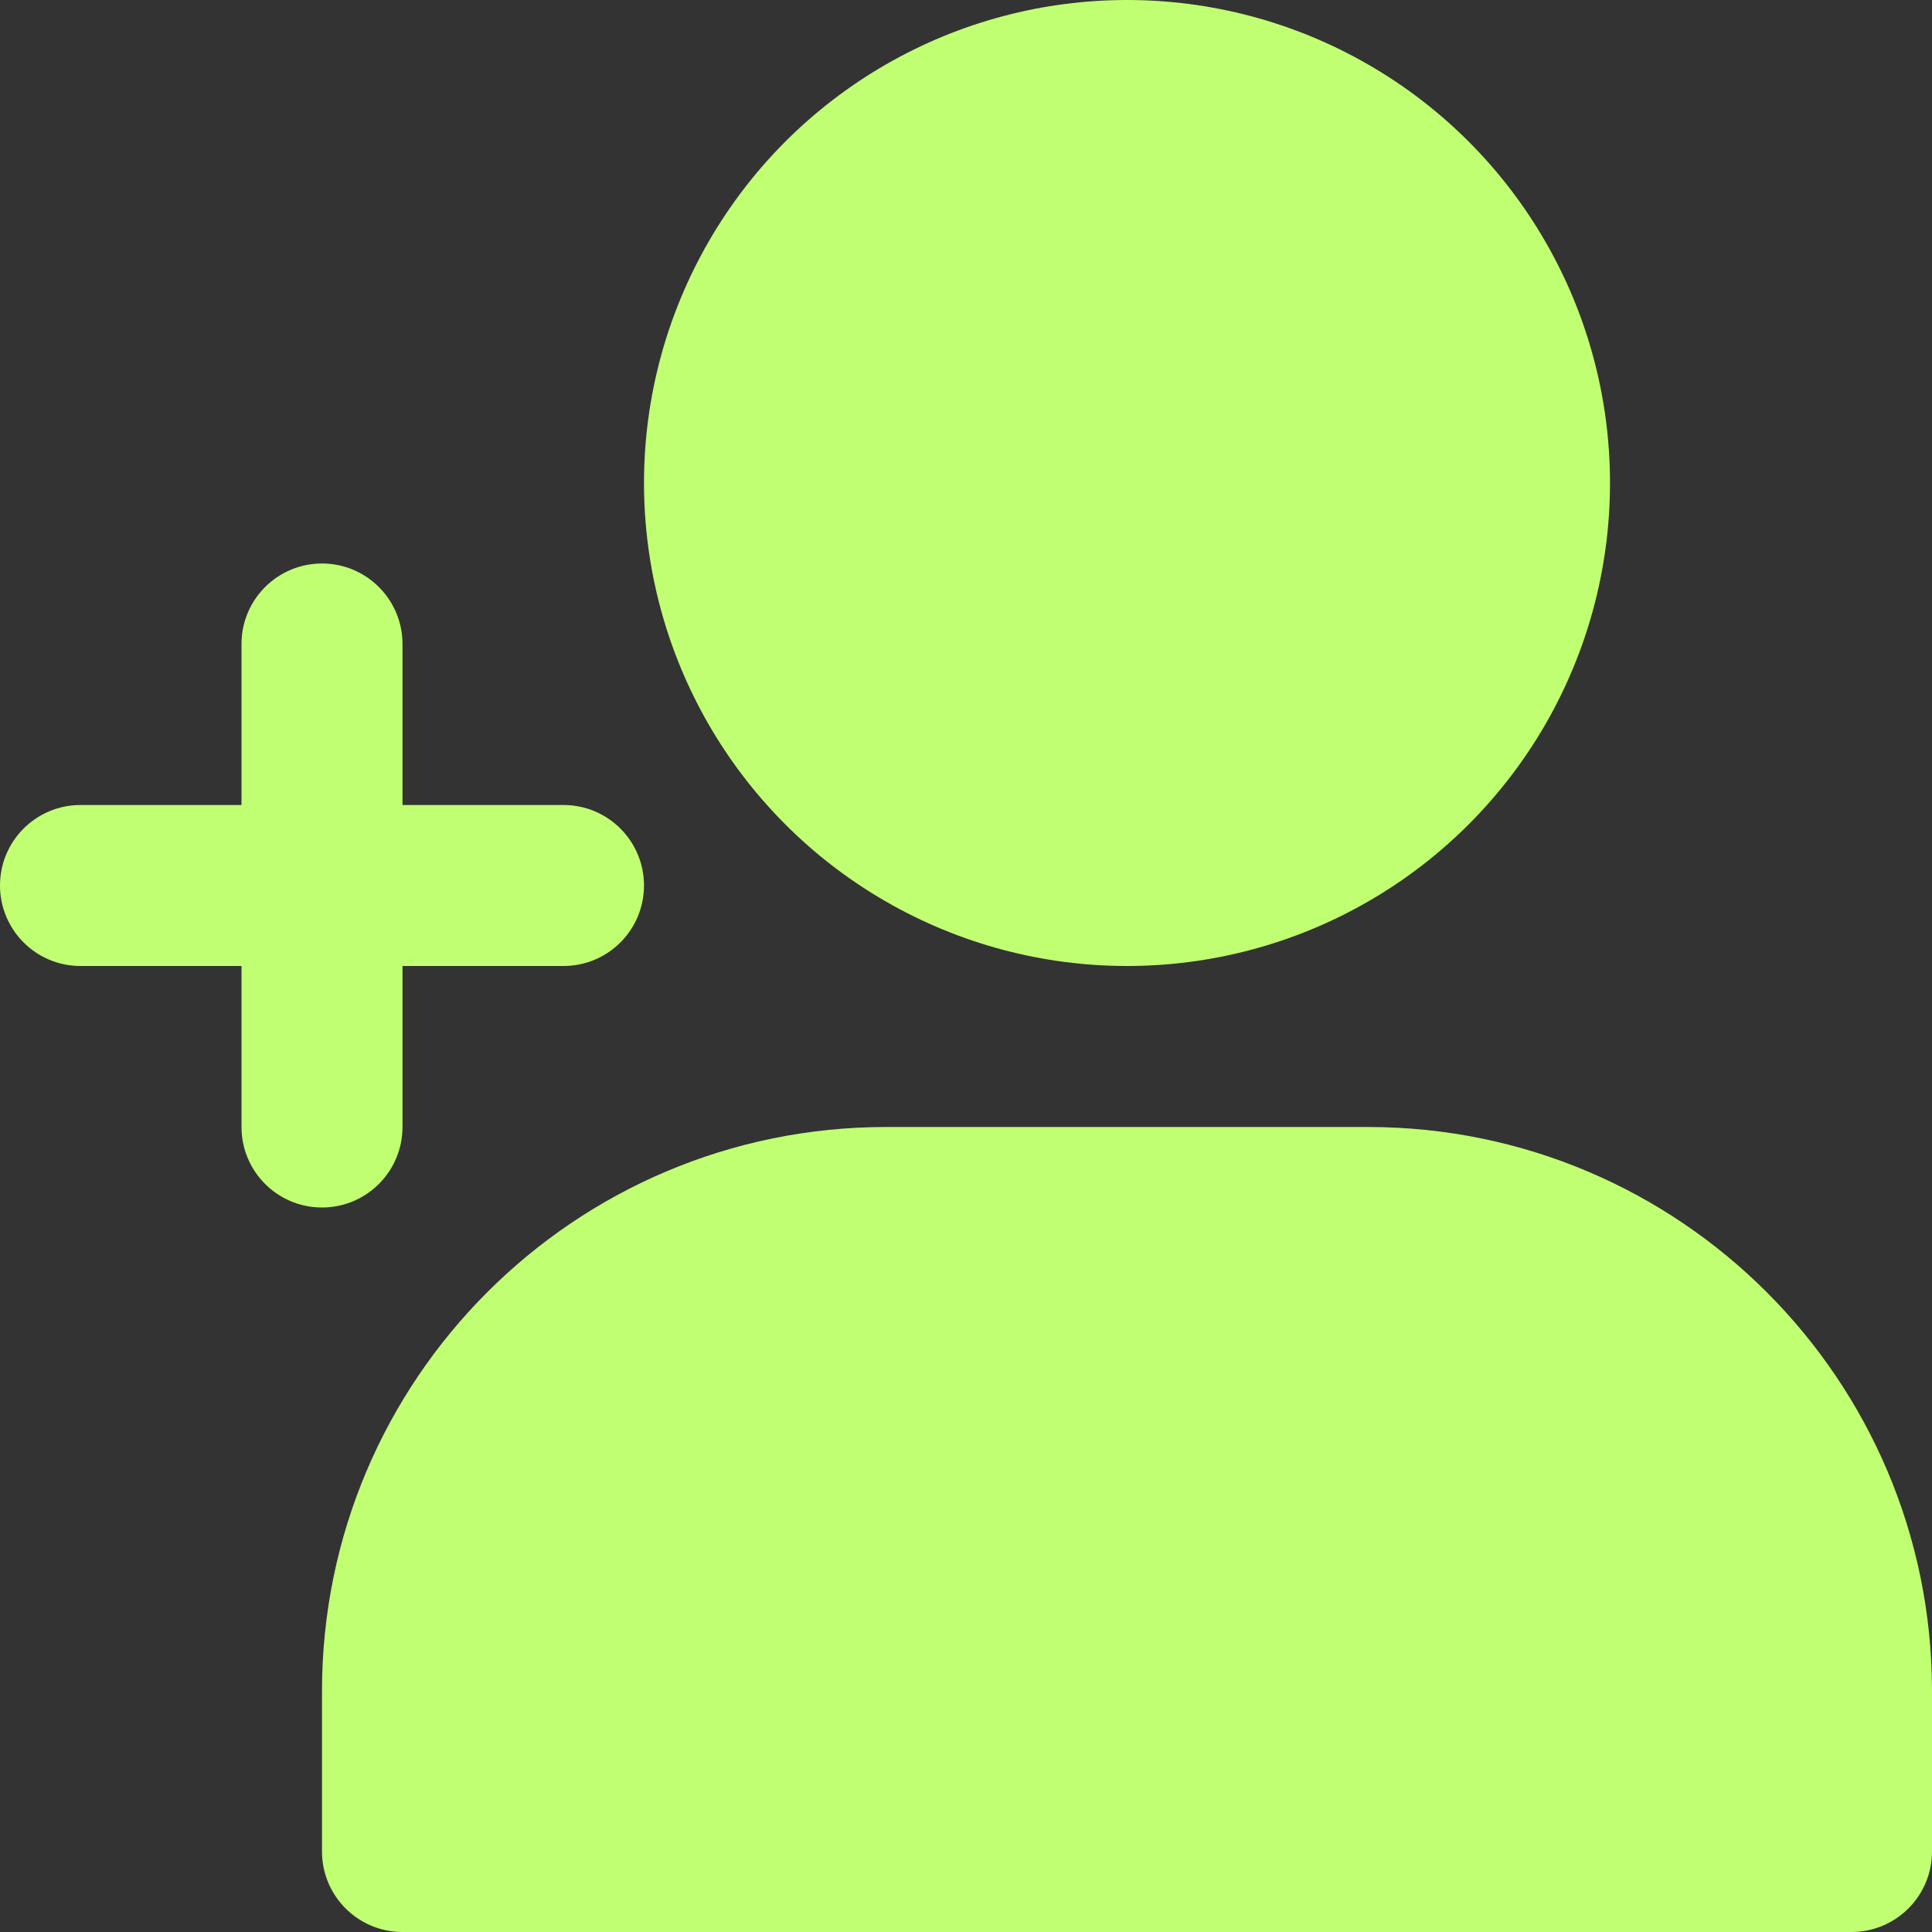
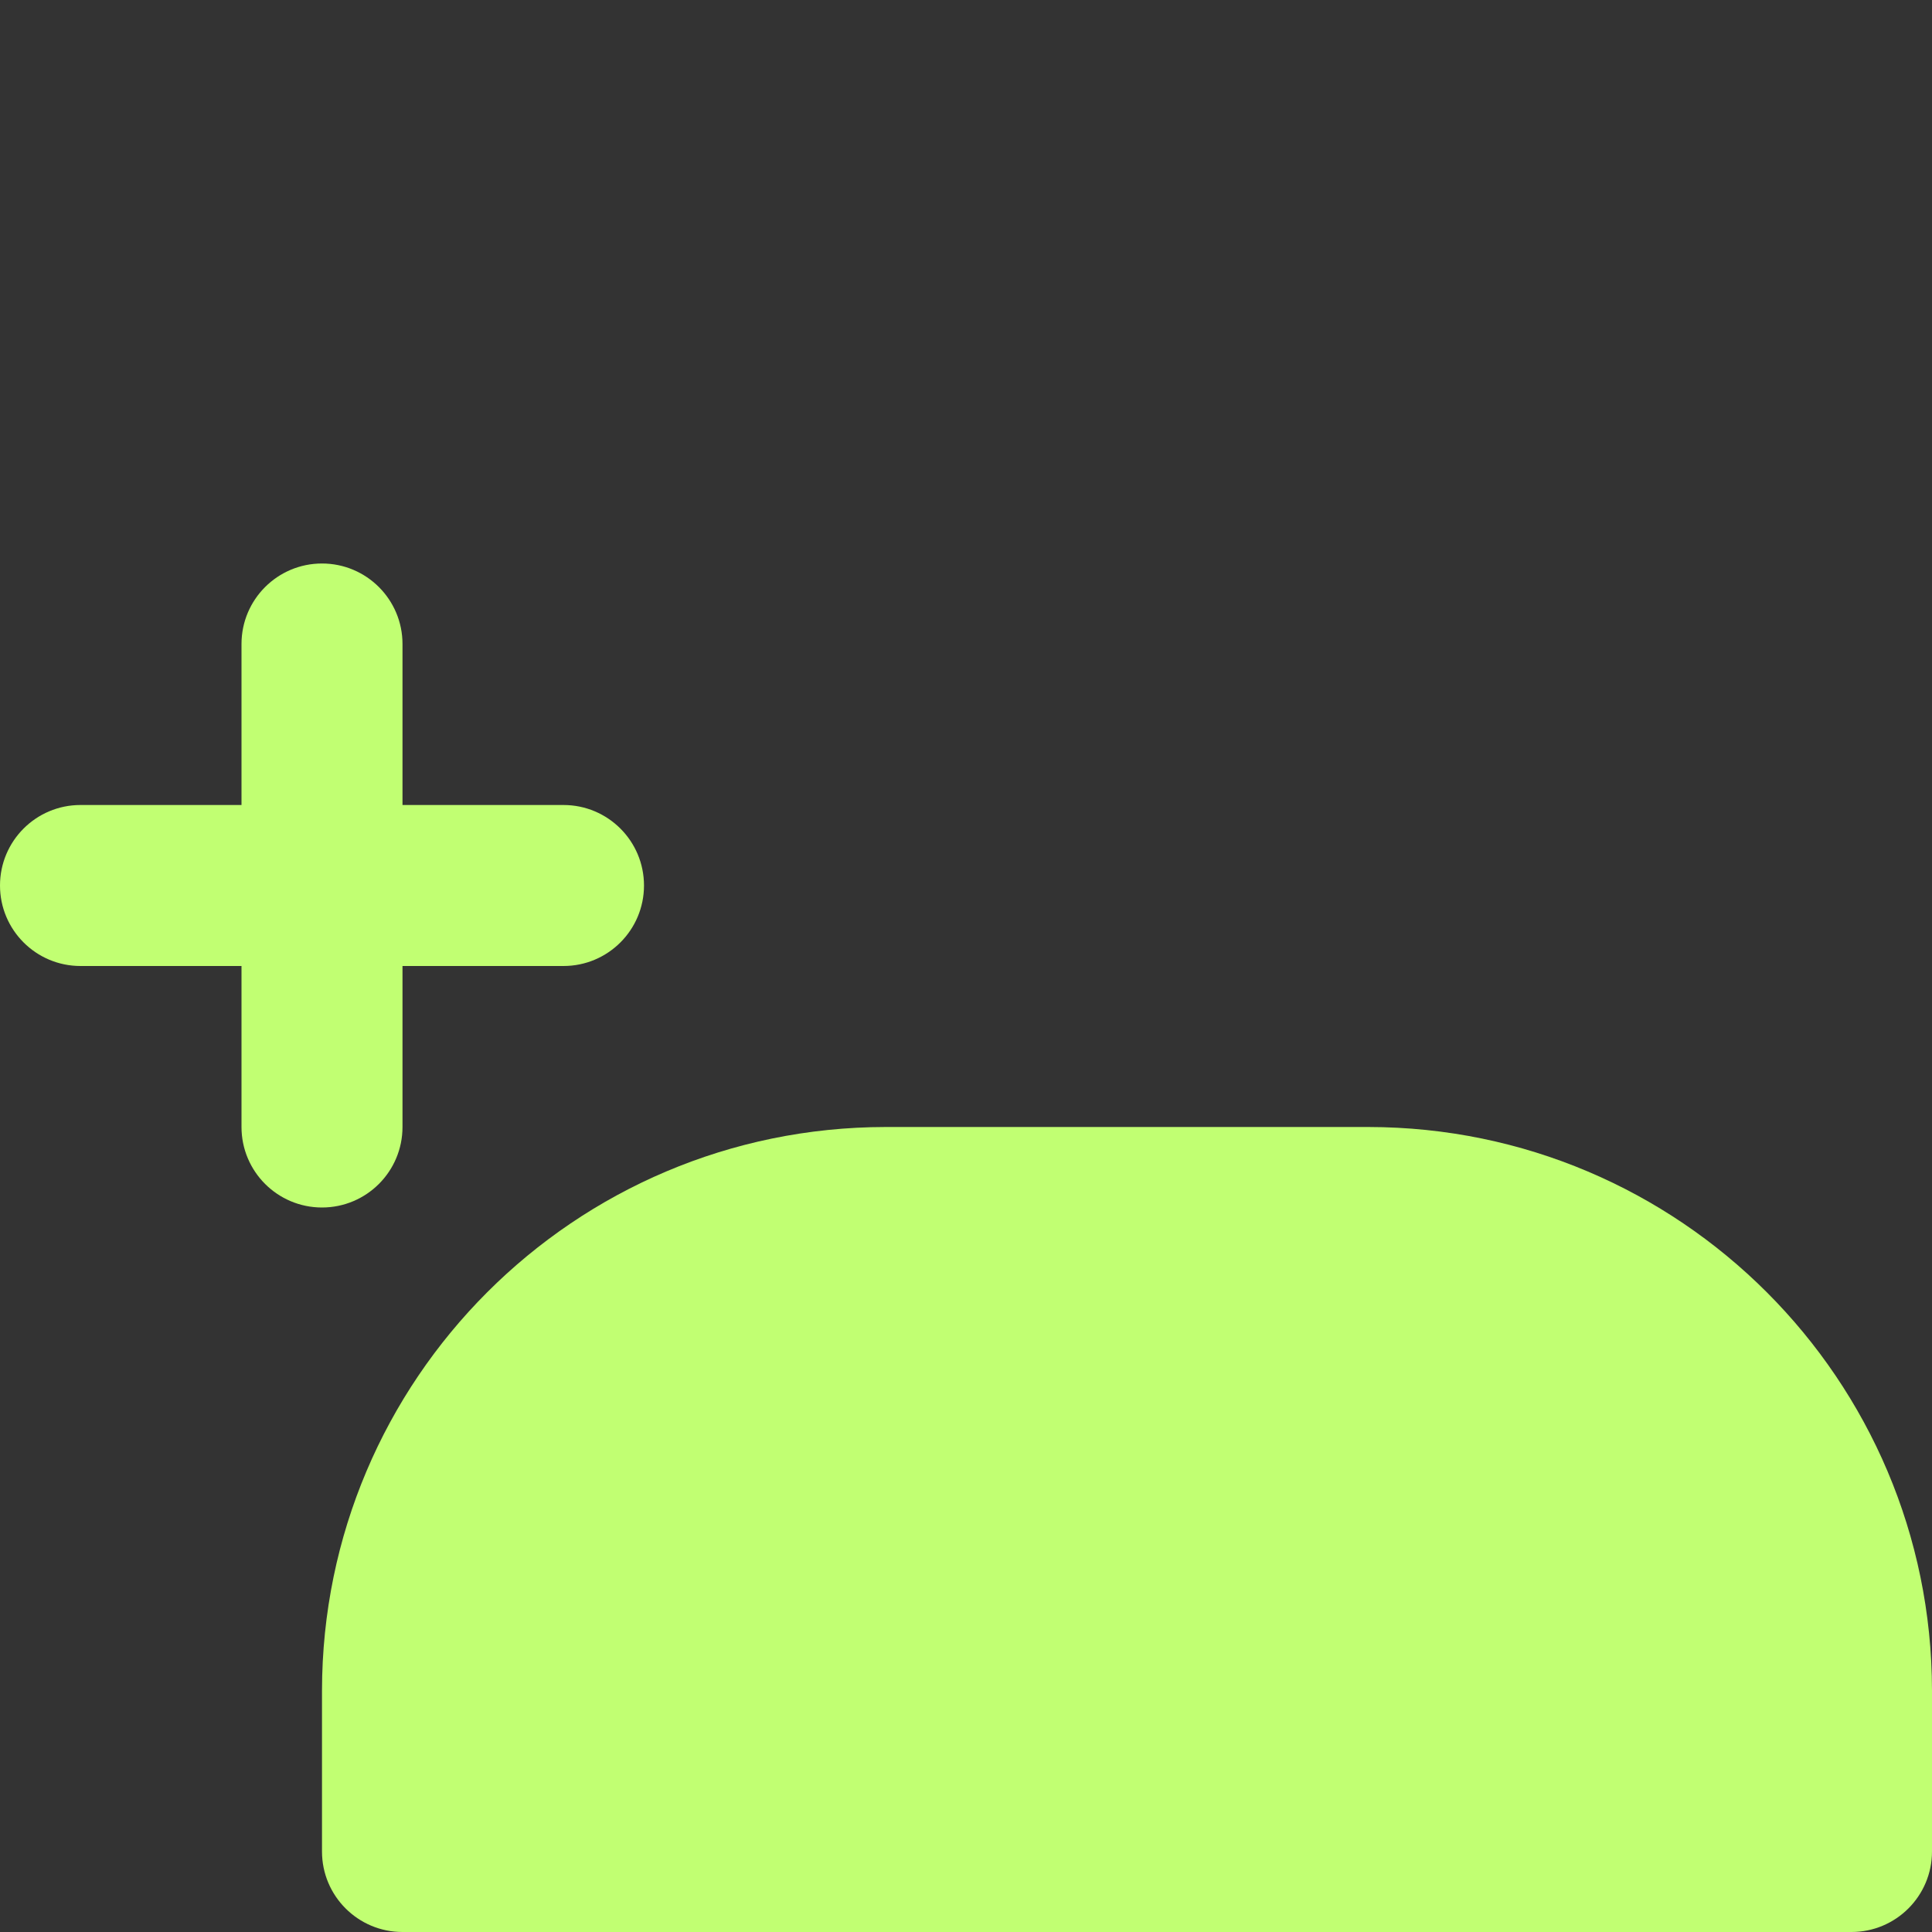
<svg xmlns="http://www.w3.org/2000/svg" fill="#c1ff72" height="512" preserveAspectRatio="xMidYMid meet" version="1" viewBox="-0.0 0.0 512.0 512.0" width="512" zoomAndPan="magnify">
  <rect x="-0.0" y="0.0" width="512.0" height="512.0" fill="#333333" stroke="none" />
  <g id="change1_1">
-     <circle cx="298.667" cy="128" fill="inherit" r="128" />
    <path d="M362.667,298.667H234.667C152.231,298.761,85.427,365.564,85.333,448v42.667 c0,11.782,9.551,21.333,21.333,21.333h384C502.449,512,512,502.449,512,490.667V448 C511.906,365.564,445.102,298.761,362.667,298.667z" fill="inherit" />
    <path d="M85.333,149.333c-11.782,0-21.333,9.551-21.333,21.333v42.667H21.333 c-11.782,0-21.333,9.551-21.333,21.333C-0,246.449,9.551,256,21.333,256h42.667v42.667 c0,11.782,9.551,21.333,21.333,21.333s21.333-9.551,21.333-21.333V256h42.667 c11.782,0,21.333-9.551,21.333-21.333c0-11.782-9.551-21.333-21.333-21.333h-42.667v-42.667 C106.667,158.885,97.115,149.333,85.333,149.333z" fill="inherit" />
  </g>
</svg>